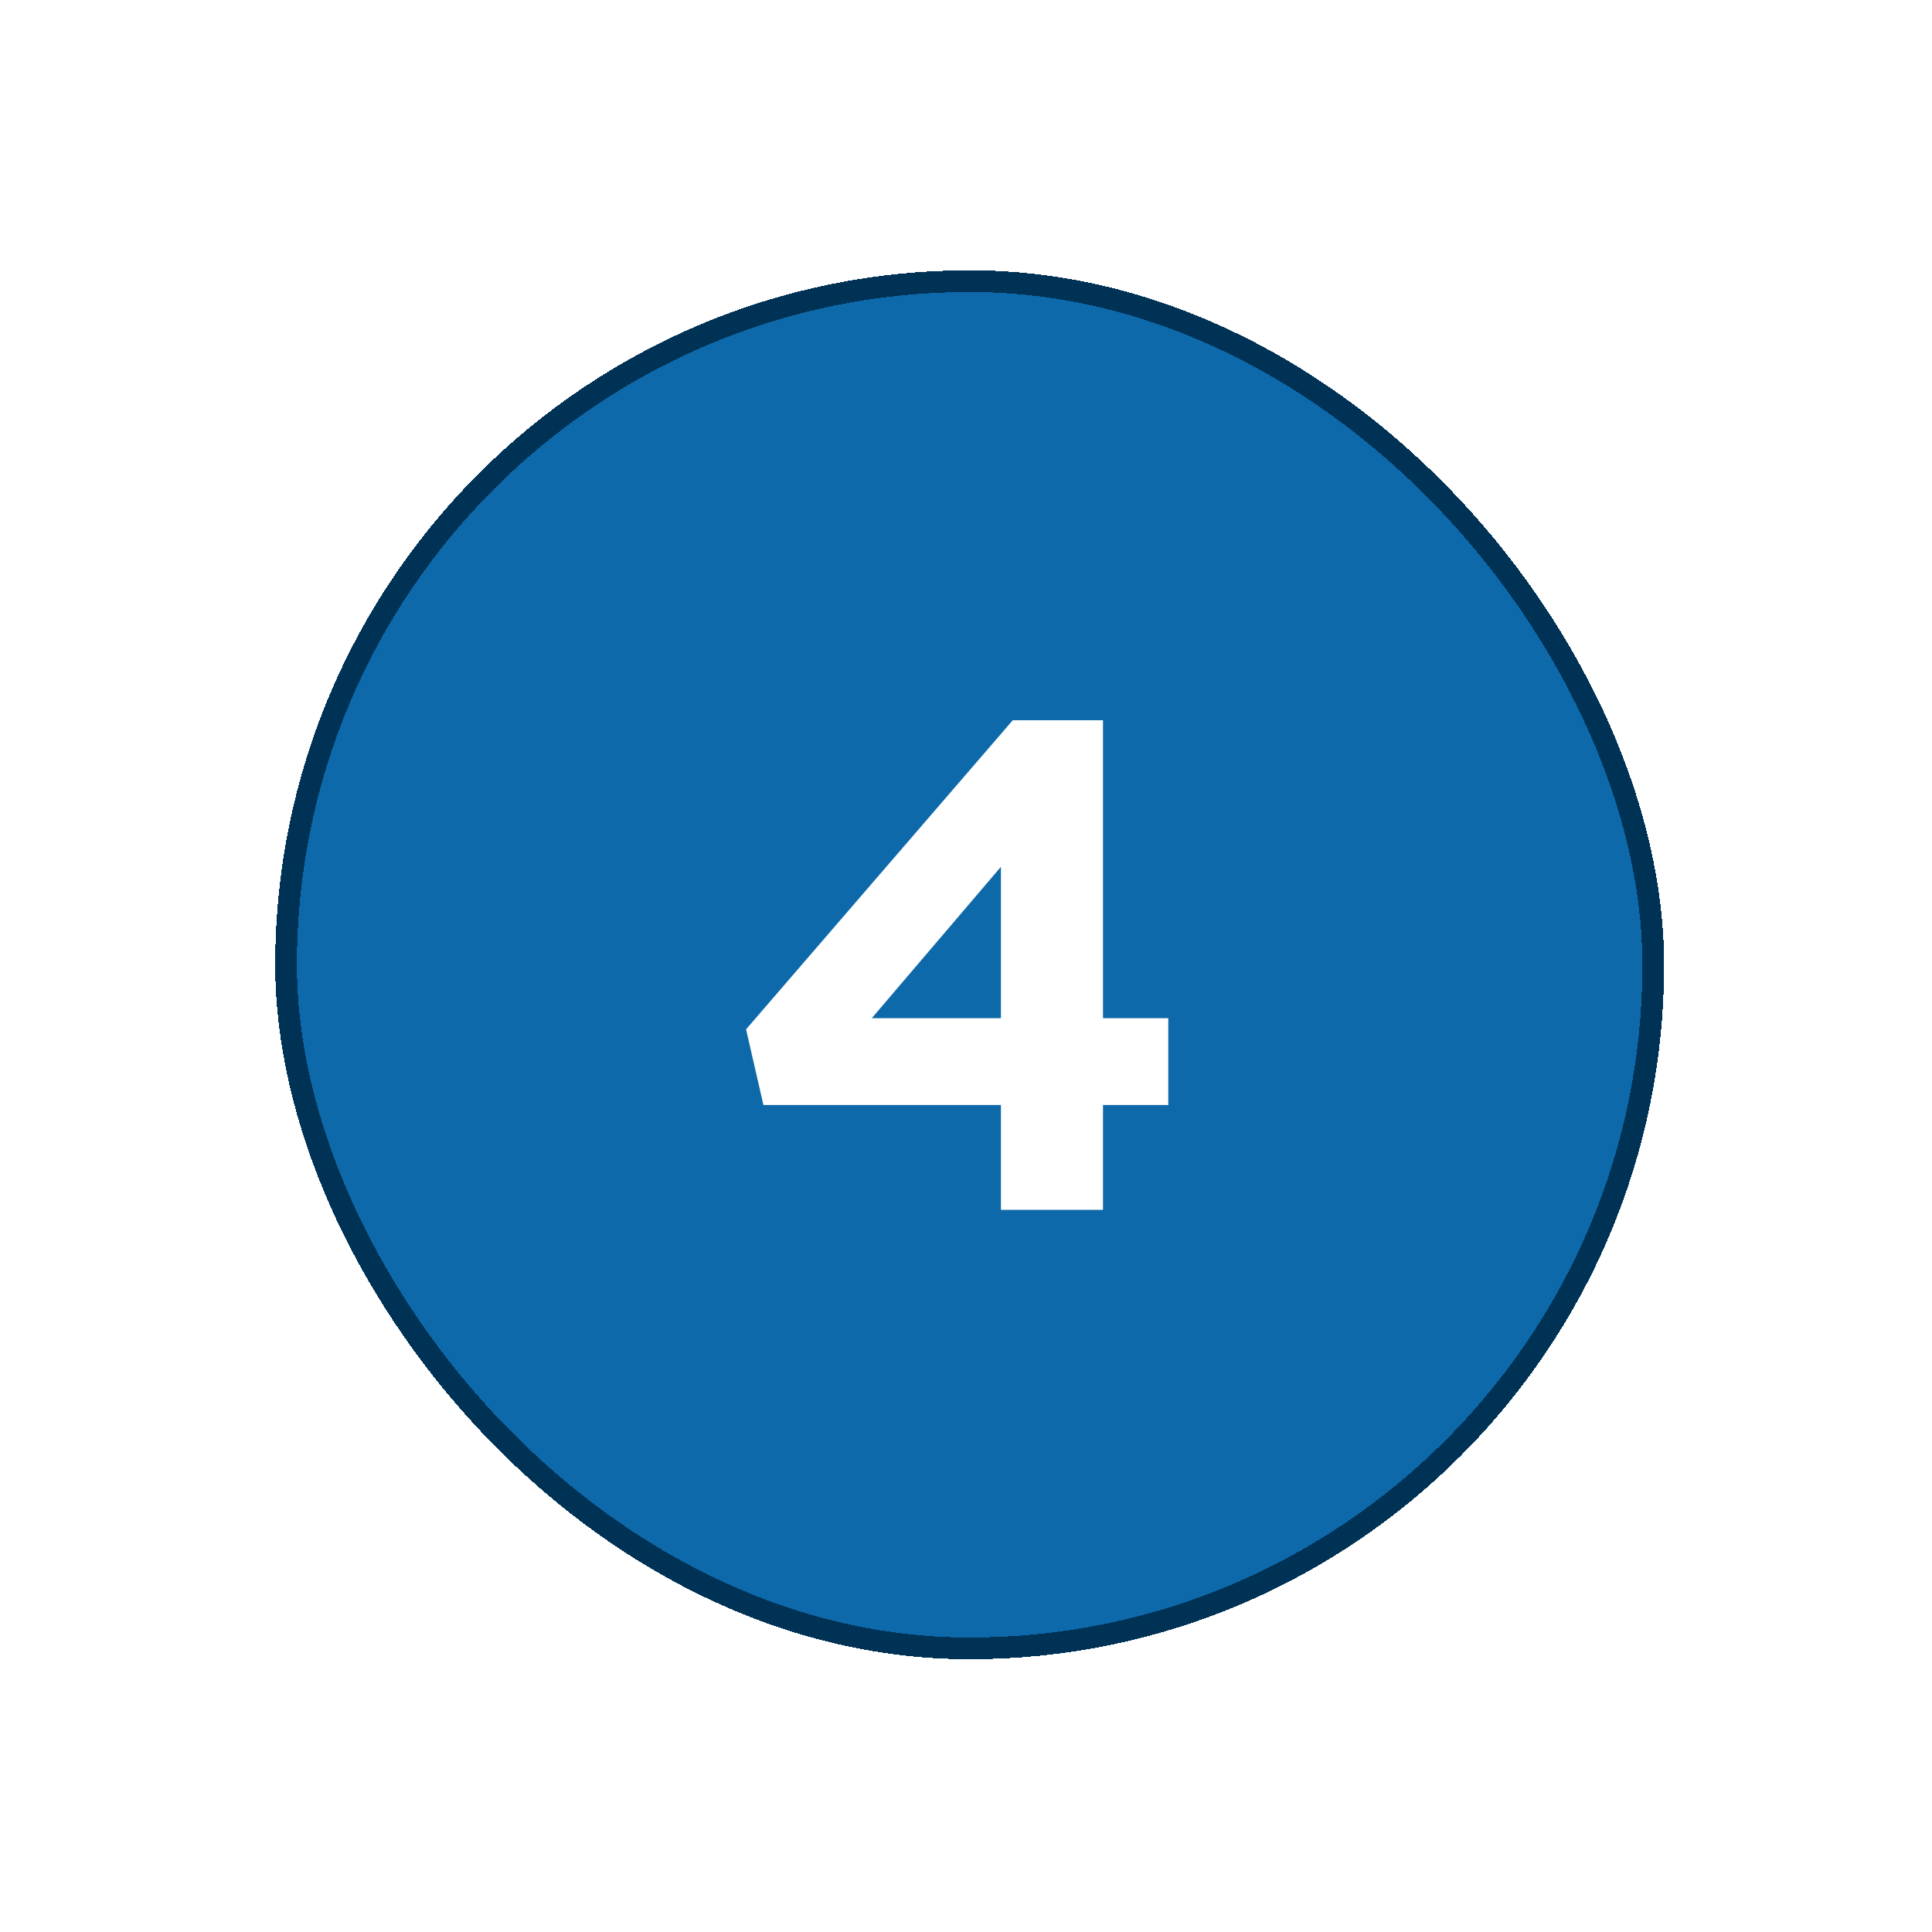
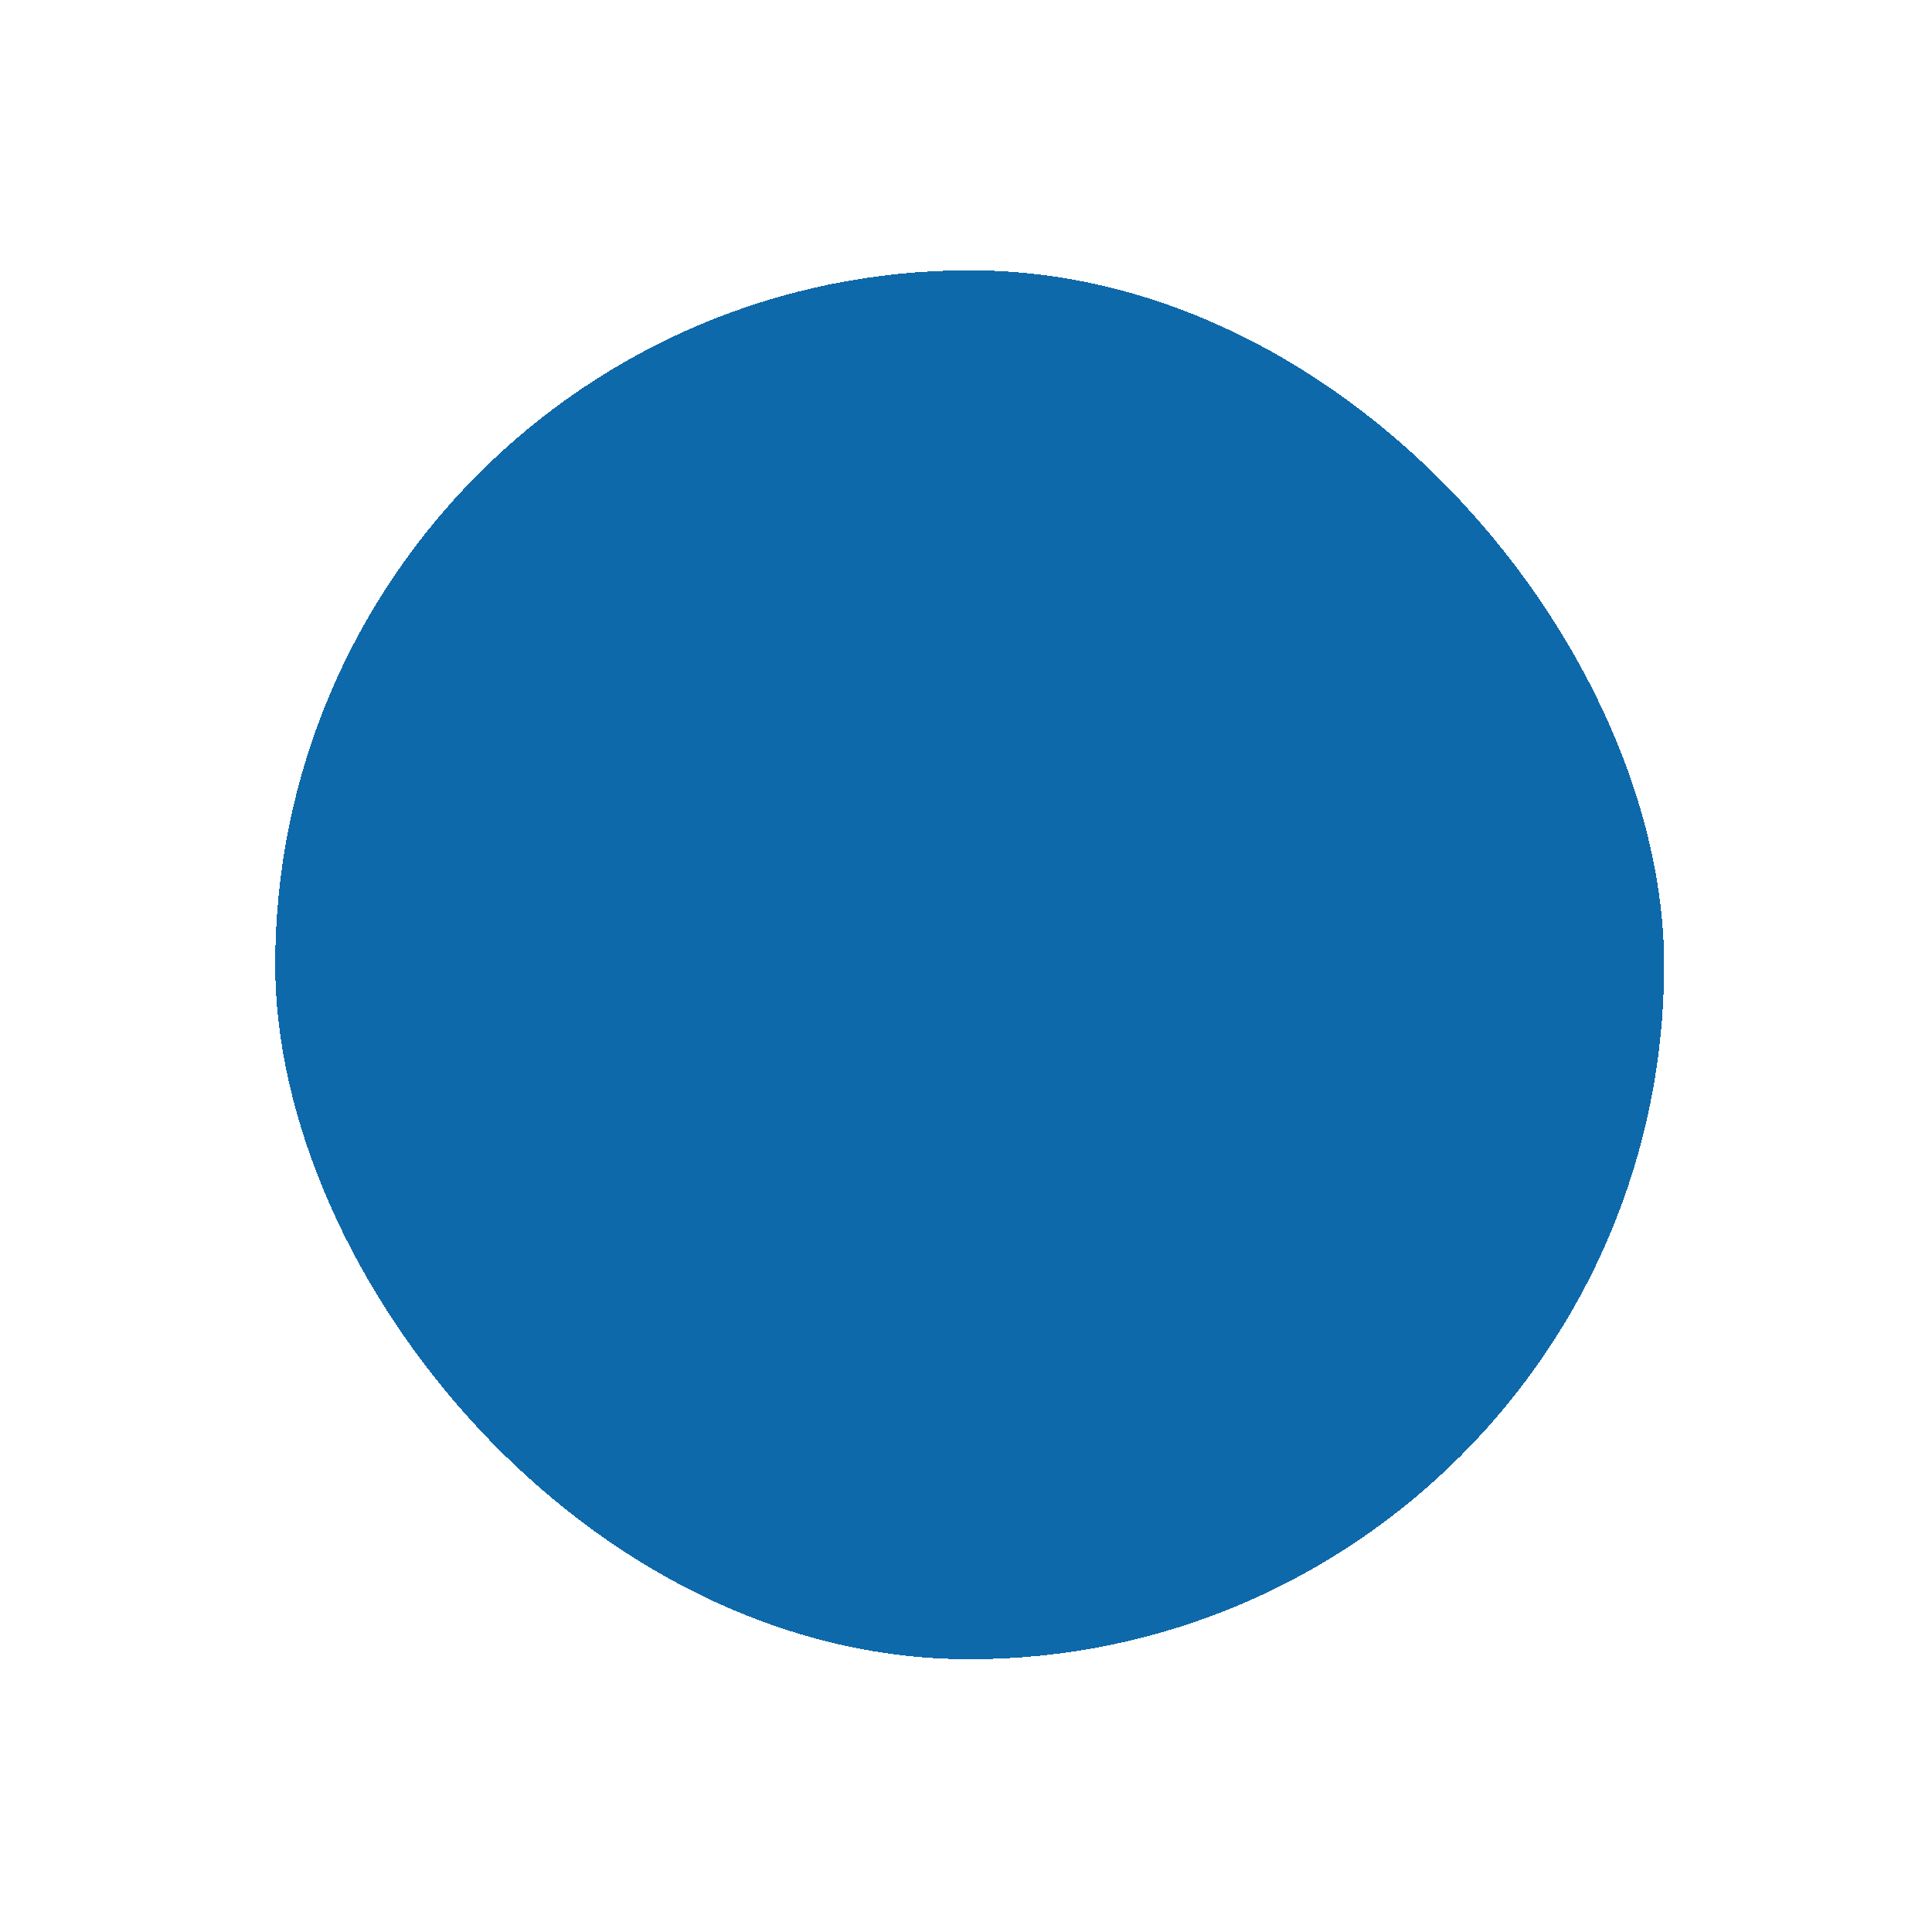
<svg xmlns="http://www.w3.org/2000/svg" width="67" height="67" viewBox="0 0 67 67" fill="none">
  <g filter="url(#filter0_d_8057_12941)">
    <rect x="8.039" y="7.869" width="48.167" height="48.167" rx="24.083" fill="#0E69AA" shape-rendering="crispEdges" />
-     <rect x="8.415" y="8.245" width="47.414" height="47.414" rx="23.707" stroke="#003256" stroke-width="0.753" shape-rendering="crispEdges" />
-     <path d="M33.206 40.452V36.816H24.97L24.368 34.191L33.616 23.473H36.746V33.805H39.01V36.816H36.746V40.452H33.206ZM28.727 33.805H33.206V28.555L28.727 33.805Z" fill="white" />
  </g>
  <defs>
    <filter id="filter0_d_8057_12941" x="0.513" y="0.343" width="66.231" height="66.23" filterUnits="userSpaceOnUse" color-interpolation-filters="sRGB">
      <feFlood flood-opacity="0" result="BackgroundImageFix" />
      <feColorMatrix in="SourceAlpha" type="matrix" values="0 0 0 0 0 0 0 0 0 0 0 0 0 0 0 0 0 0 127 0" result="hardAlpha" />
      <feOffset dx="1.505" dy="1.505" />
      <feGaussianBlur stdDeviation="4.516" />
      <feComposite in2="hardAlpha" operator="out" />
      <feColorMatrix type="matrix" values="0 0 0 0 0 0 0 0 0 0 0 0 0 0 0 0 0 0 0.1 0" />
      <feBlend mode="normal" in2="BackgroundImageFix" result="effect1_dropShadow_8057_12941" />
      <feBlend mode="normal" in="SourceGraphic" in2="effect1_dropShadow_8057_12941" result="shape" />
    </filter>
  </defs>
</svg>